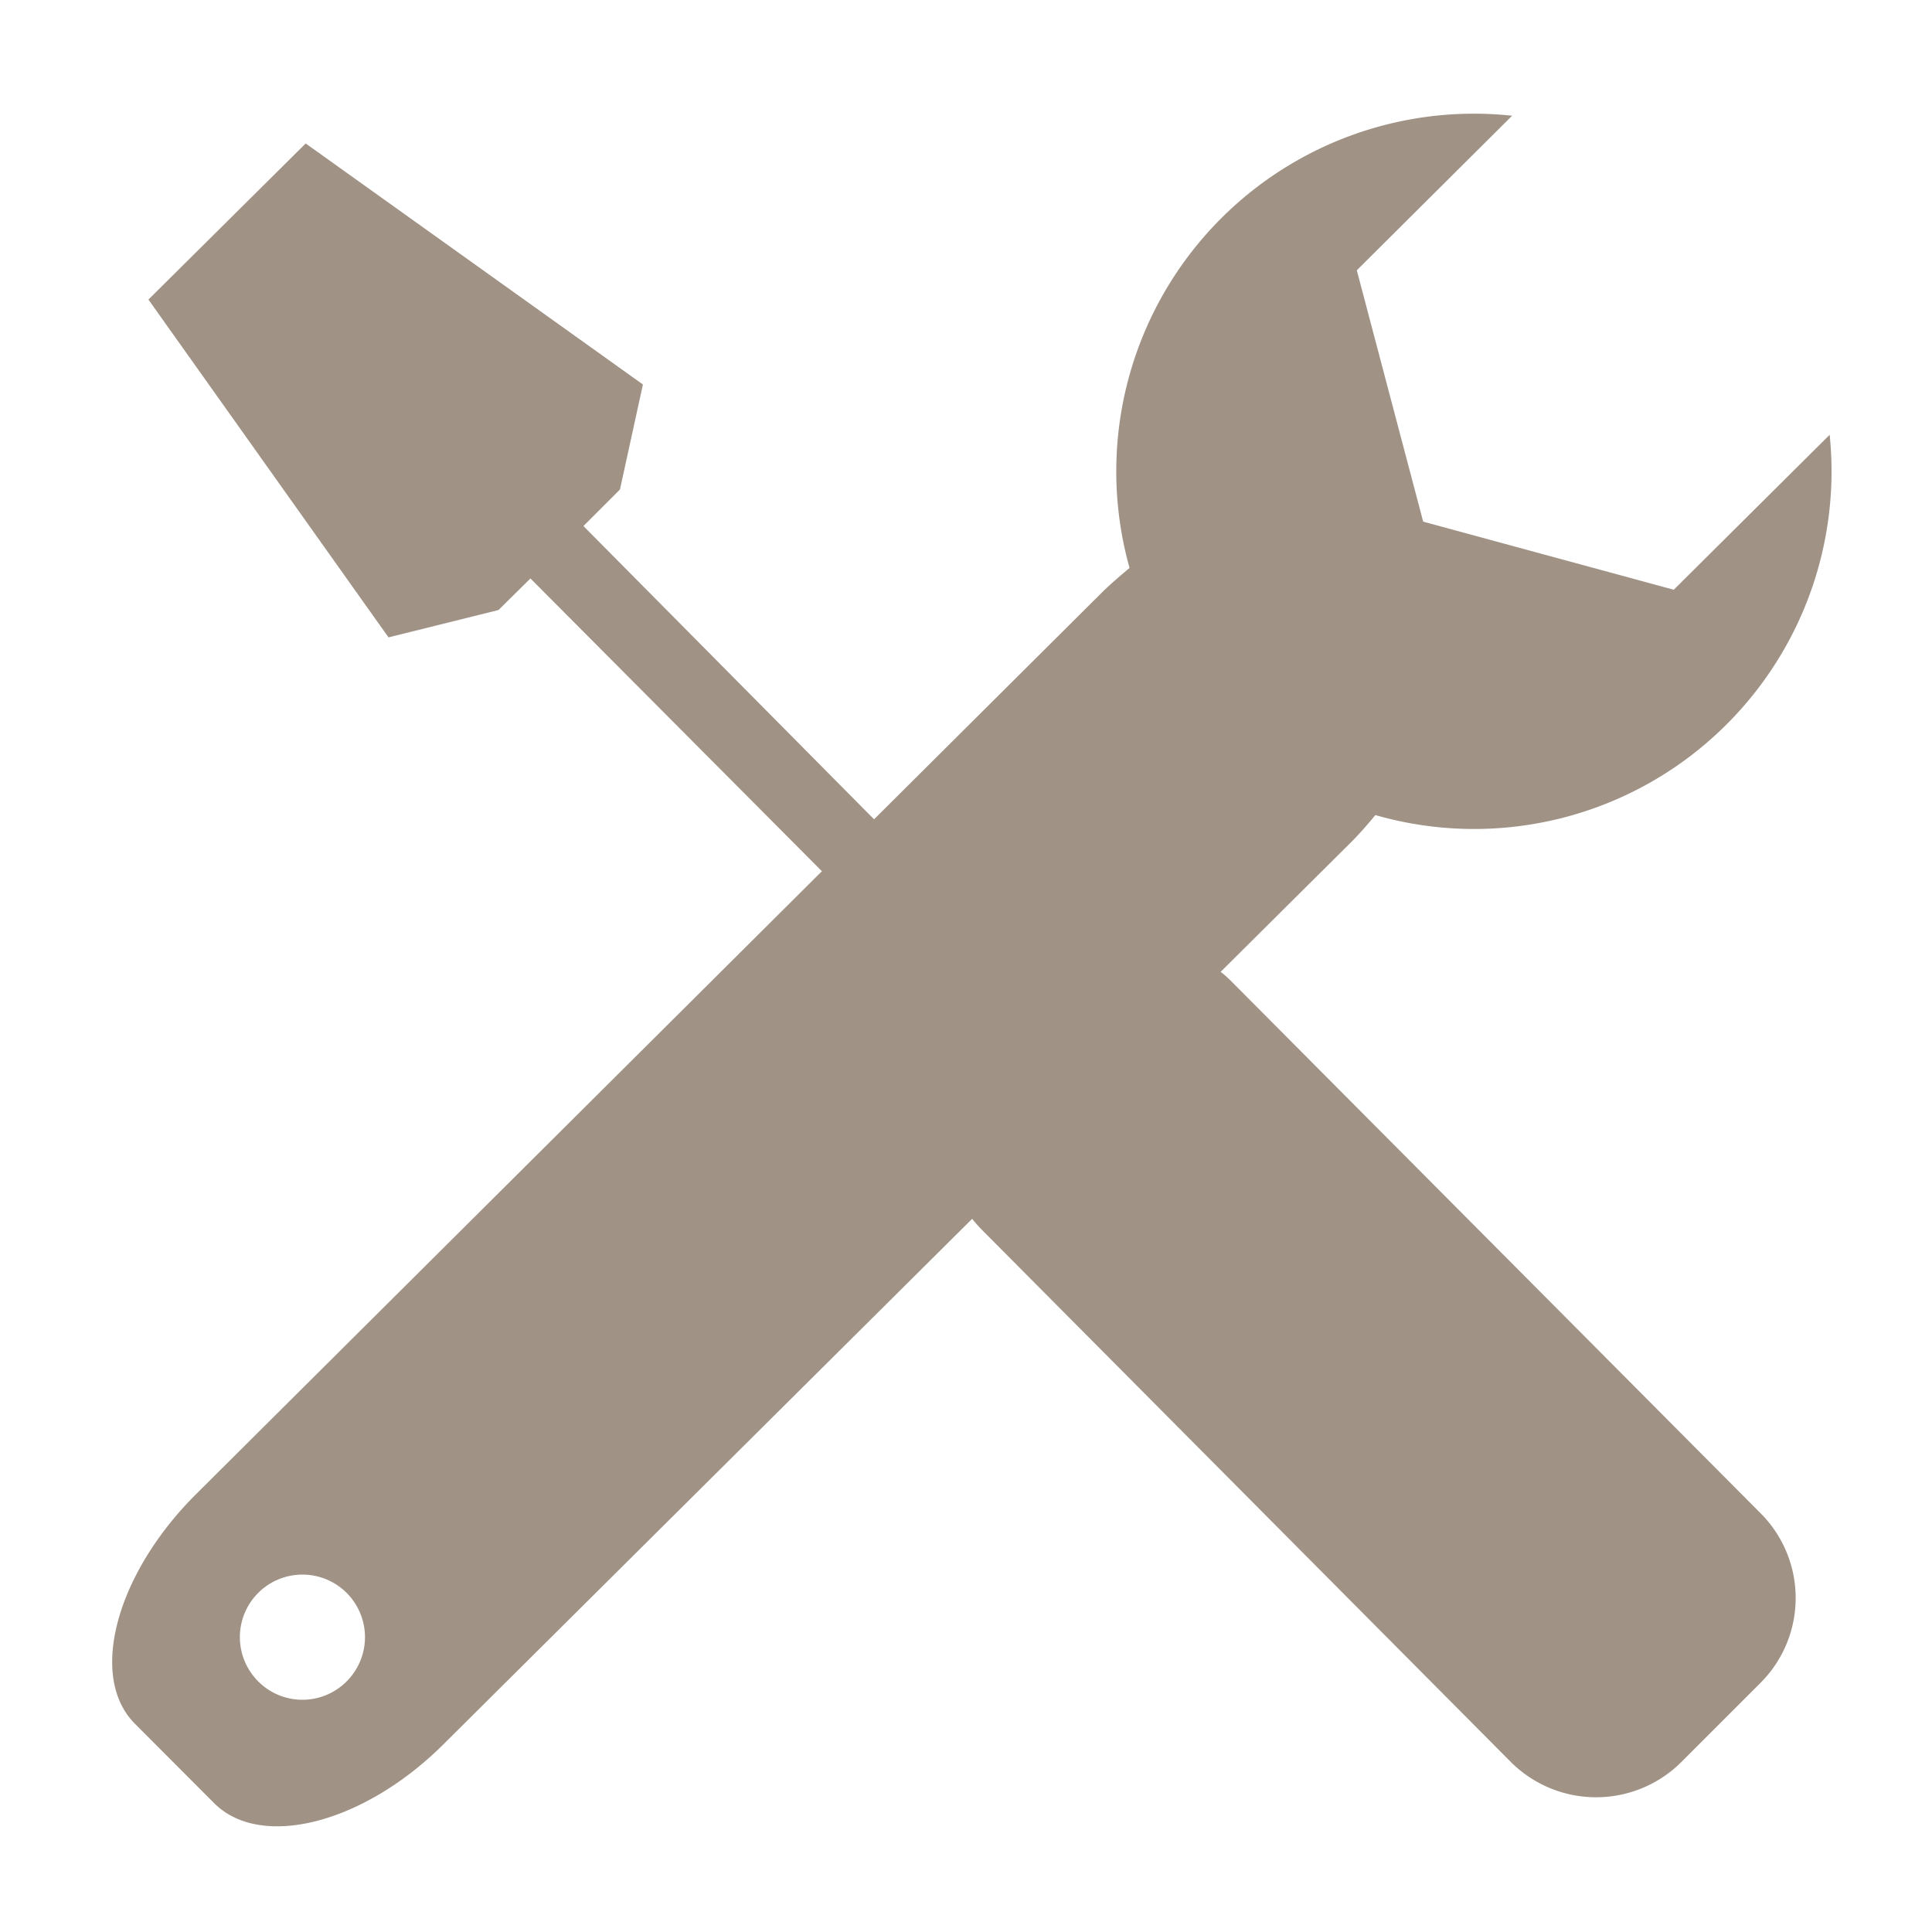
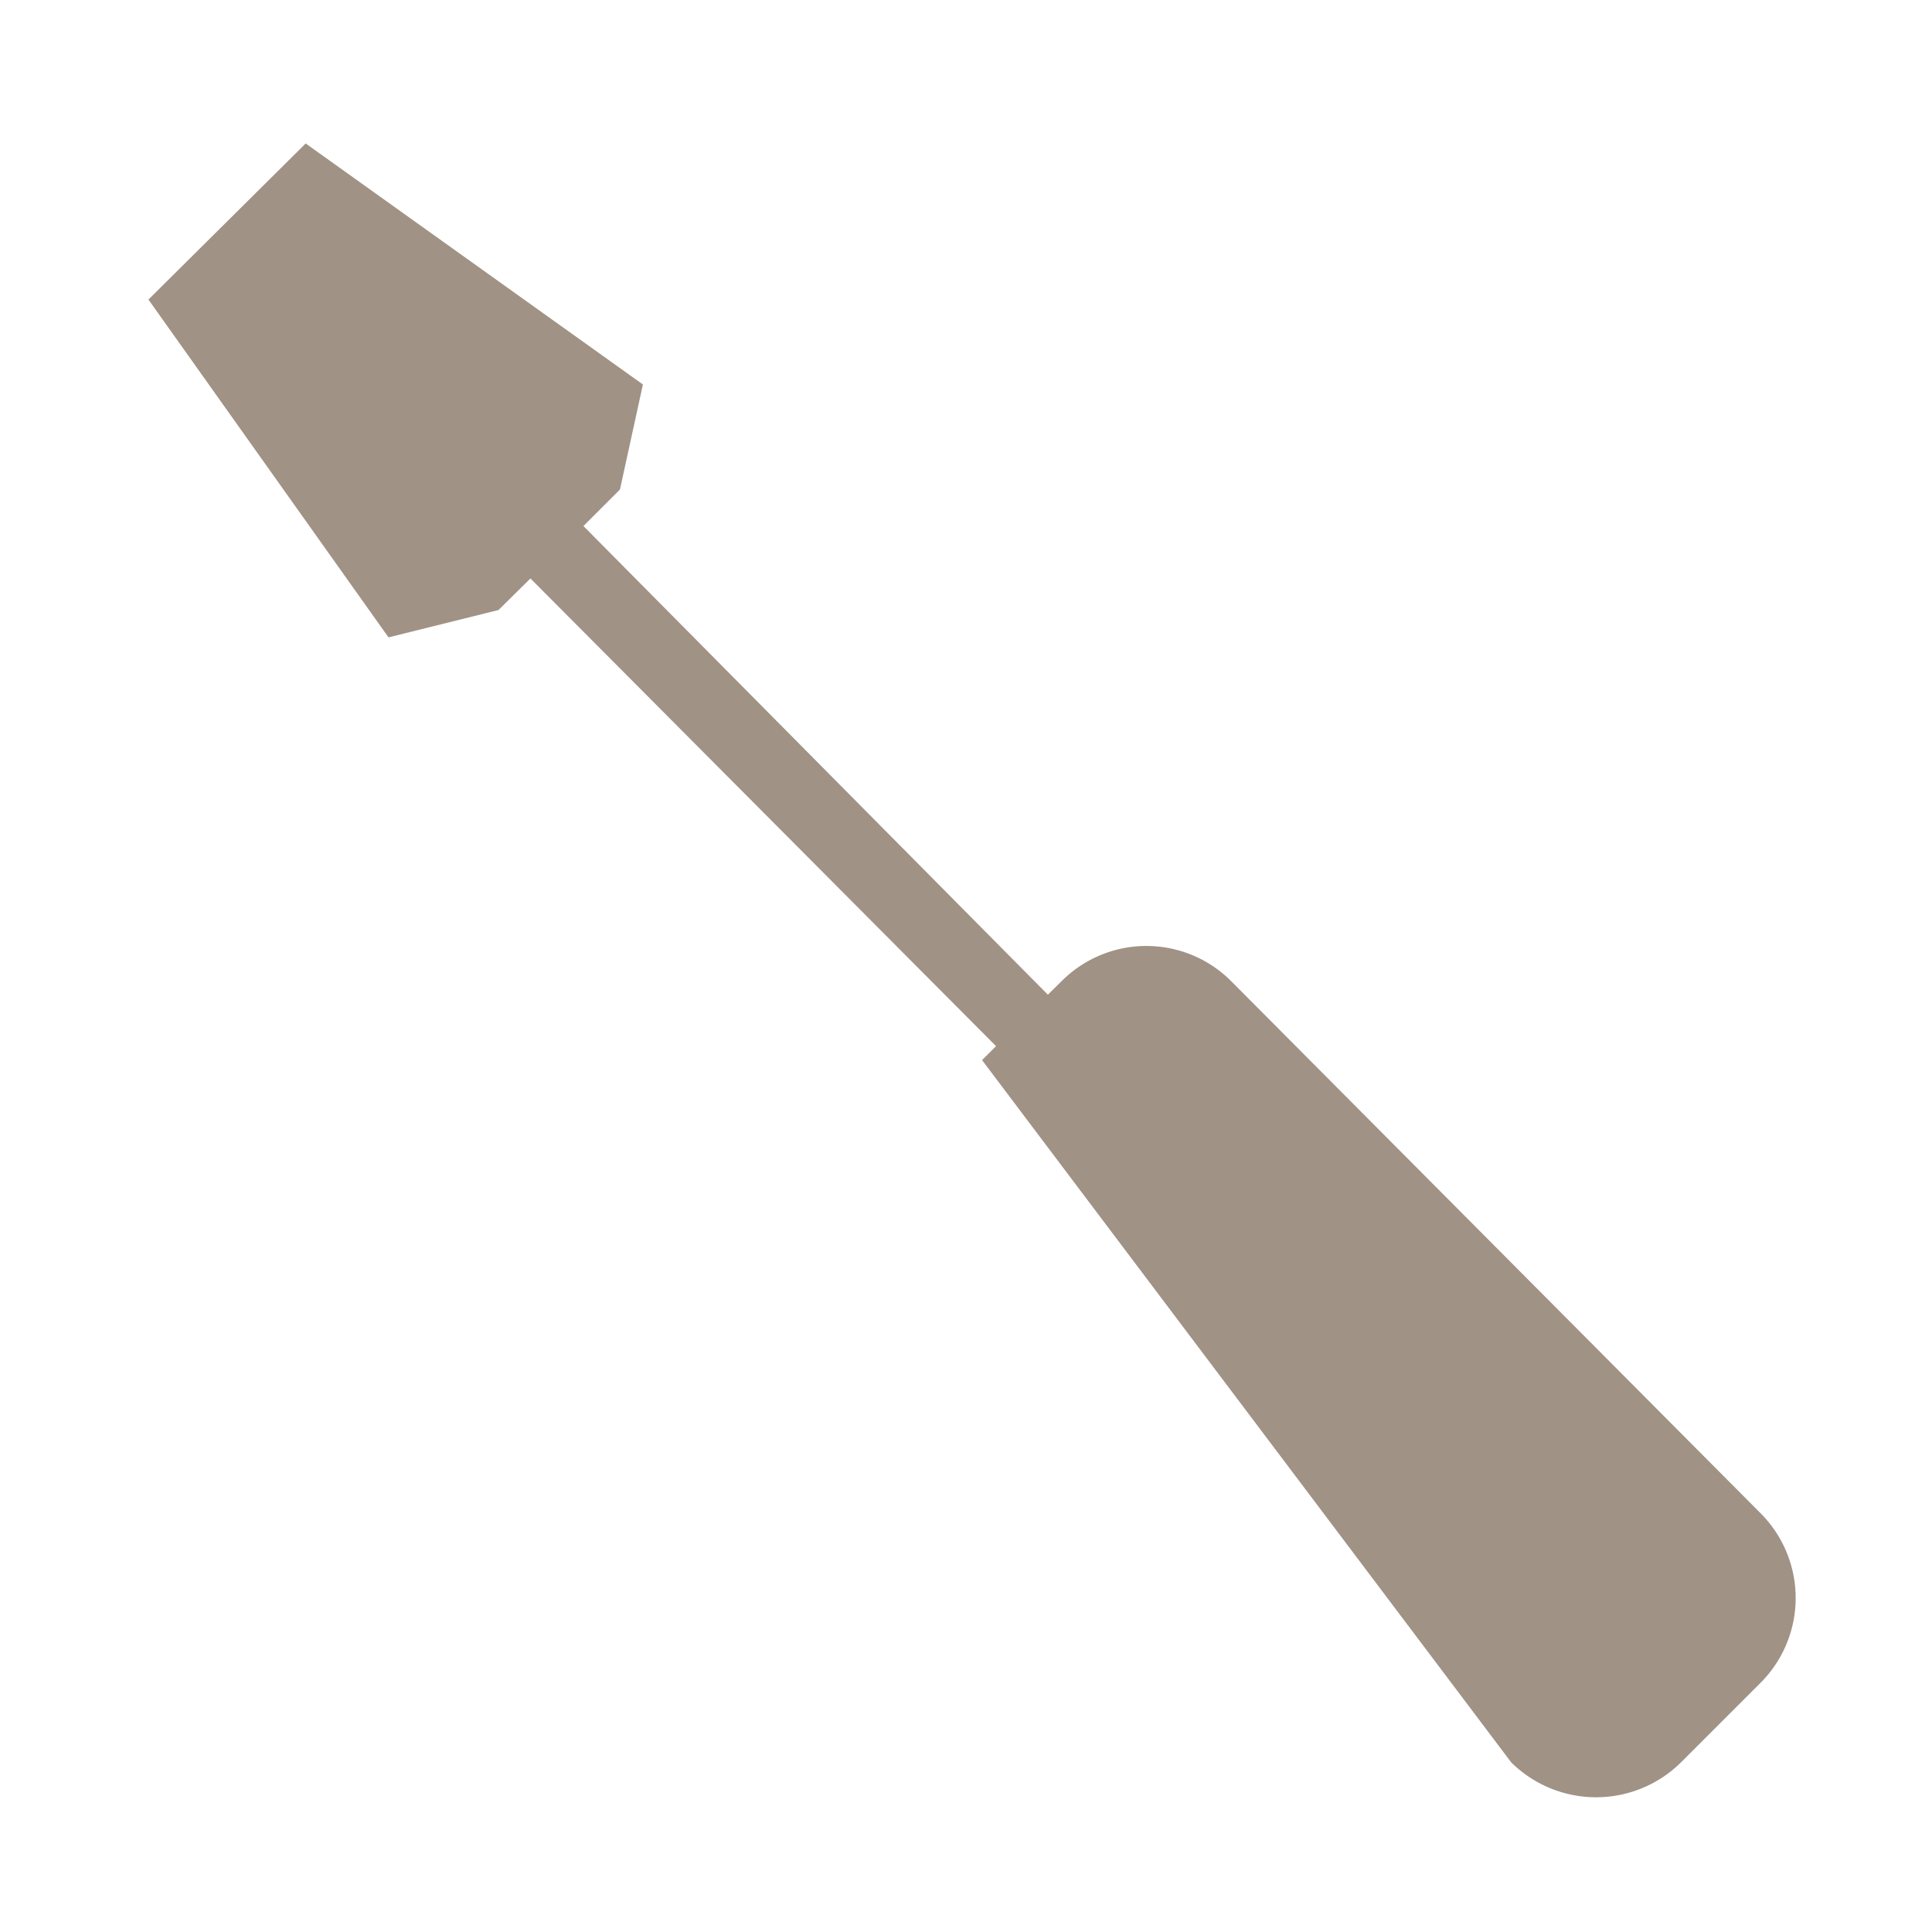
<svg xmlns="http://www.w3.org/2000/svg" id="圖層_1" data-name="圖層 1" viewBox="0 0 101 101">
  <defs>
    <style>.cls-1{fill:none;stroke:#a09285;stroke-miterlimit:10;opacity:0;}.cls-2{fill:#a09285;}</style>
  </defs>
-   <rect class="cls-1" x="0.5" y="0.5" width="100" height="100" />
-   <path class="cls-2" d="M55,50.79l-.72.71L30,27l1.91-1.91,1.2-5.49L15.48,7,7.26,15.16,19.81,32.82l5.75-1.43,1.67-1.65L51.57,54.19l-.73.73a6.27,6.27,0,0,0,0,8.88L78.5,91.63a6.31,6.31,0,0,0,8.88,0l4.15-4.15a6.27,6.27,0,0,0,0-8.88L63.88,50.81A6.26,6.26,0,0,0,55,50.79Z" transform="translate(0.5 0.5)" />
-   <path class="cls-2" d="M89.74,37.39a18.69,18.69,0,0,0,5.41-15.16L87,30.33,73.9,26.77,70.43,13.63l8.12-8.08a18.7,18.7,0,0,0-20,23.64c-.45.38-.9.76-1.35,1.19L9.74,77.62c-4.19,4.18-5.63,9.56-3.18,12l4.14,4.15c2.45,2.44,7.83,1.06,12-3.1L70.2,43.46c.43-.44.83-.9,1.2-1.35A18.67,18.67,0,0,0,89.74,37.39ZM13,87.4a3.27,3.27,0,1,1,4.62,0A3.26,3.26,0,0,1,13,87.4Z" transform="translate(0.5 0.5)" />
+   <path class="cls-2" d="M55,50.79l-.72.71L30,27l1.91-1.91,1.2-5.49L15.48,7,7.26,15.16,19.81,32.82l5.75-1.43,1.67-1.65L51.57,54.19l-.73.73L78.5,91.63a6.31,6.31,0,0,0,8.88,0l4.15-4.15a6.27,6.27,0,0,0,0-8.88L63.88,50.81A6.26,6.26,0,0,0,55,50.79Z" transform="translate(0.5 0.5)" />
</svg>